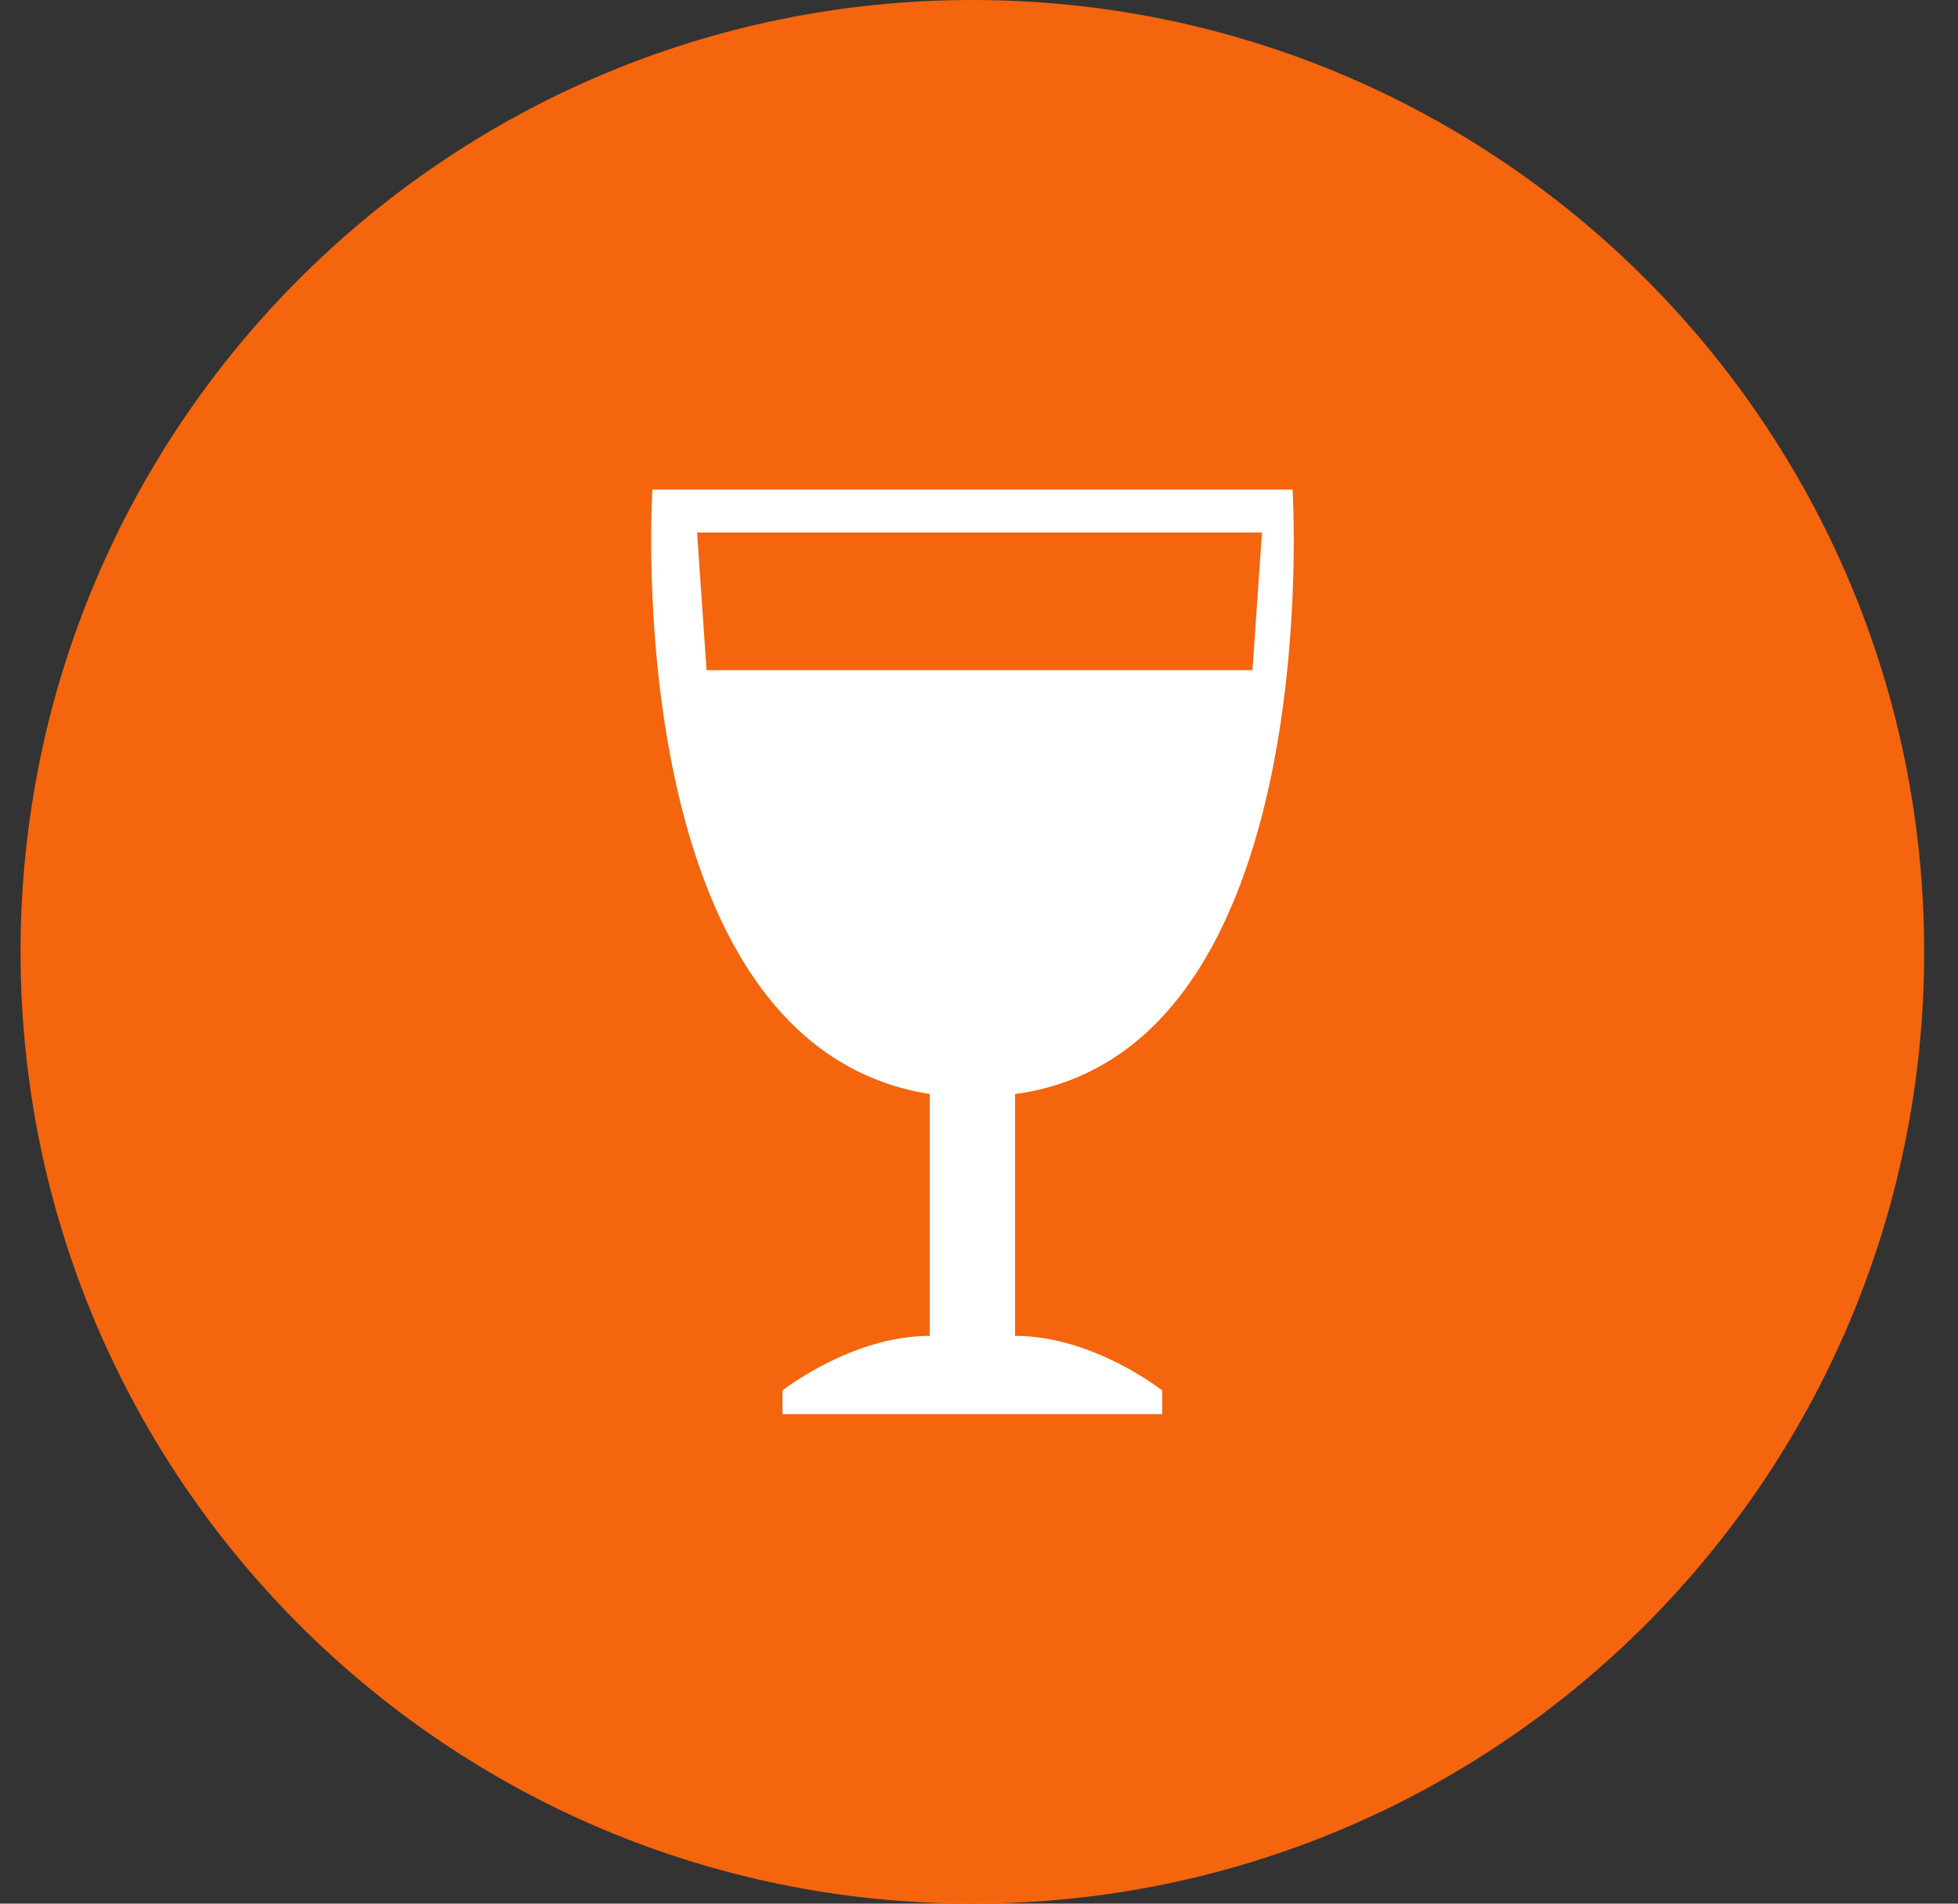
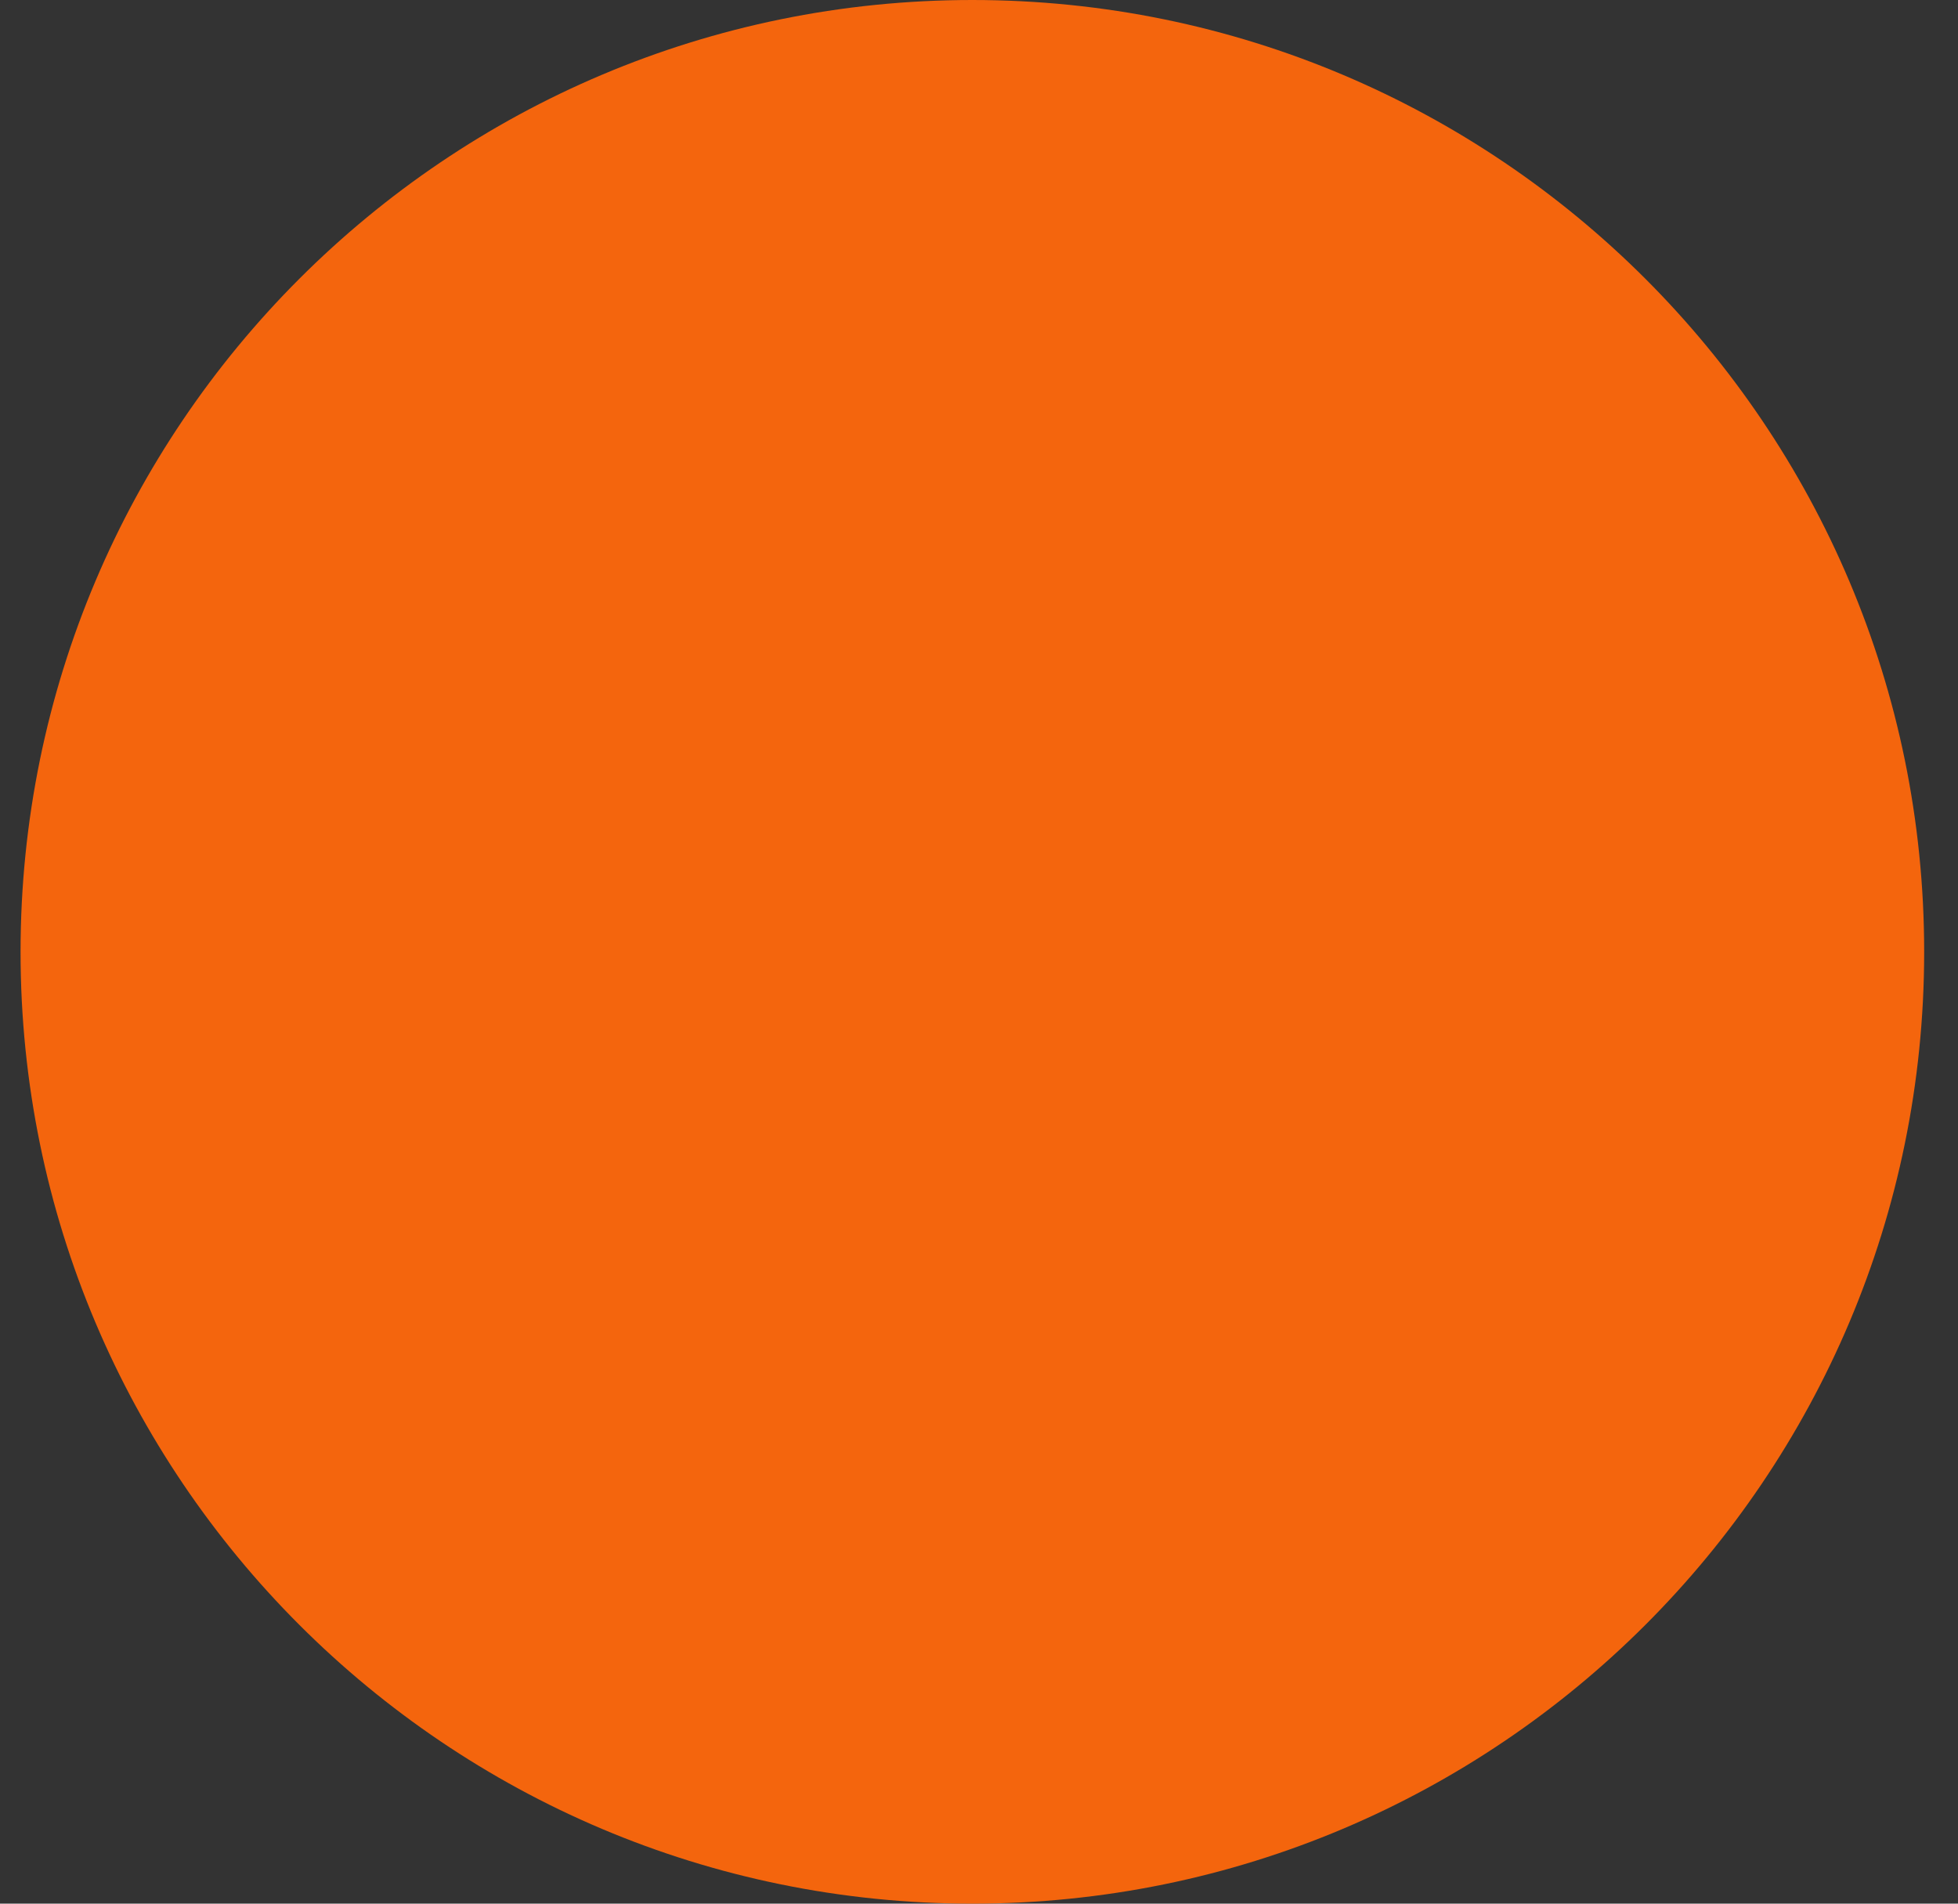
<svg xmlns="http://www.w3.org/2000/svg" width="36" height="35">
  <rect width="100%" height="100%" fill="#333333" stroke="none" />
  <g fill="none" fill-rule="evenodd">
    <path d="M35.378 17.5c0 9.665-7.835 17.5-17.5 17.5S.378 27.165.378 17.5 8.213 0 17.878 0s17.5 7.835 17.5 17.5" fill="#F4650D" />
-     <path d="M18.663 20.115v4.446c1.439 0 2.706 1.004 2.706 1.004V26h-6.982v-.435s1.268-1.004 2.707-1.004v-4.446C11.34 19.2 11.995 9 11.995 9h11.77s.654 10.33-5.1 11.115zm4.54-10.325H12.816l.175 2.532h10.037l.175-2.532z" fill="#FFF" />
  </g>
</svg>